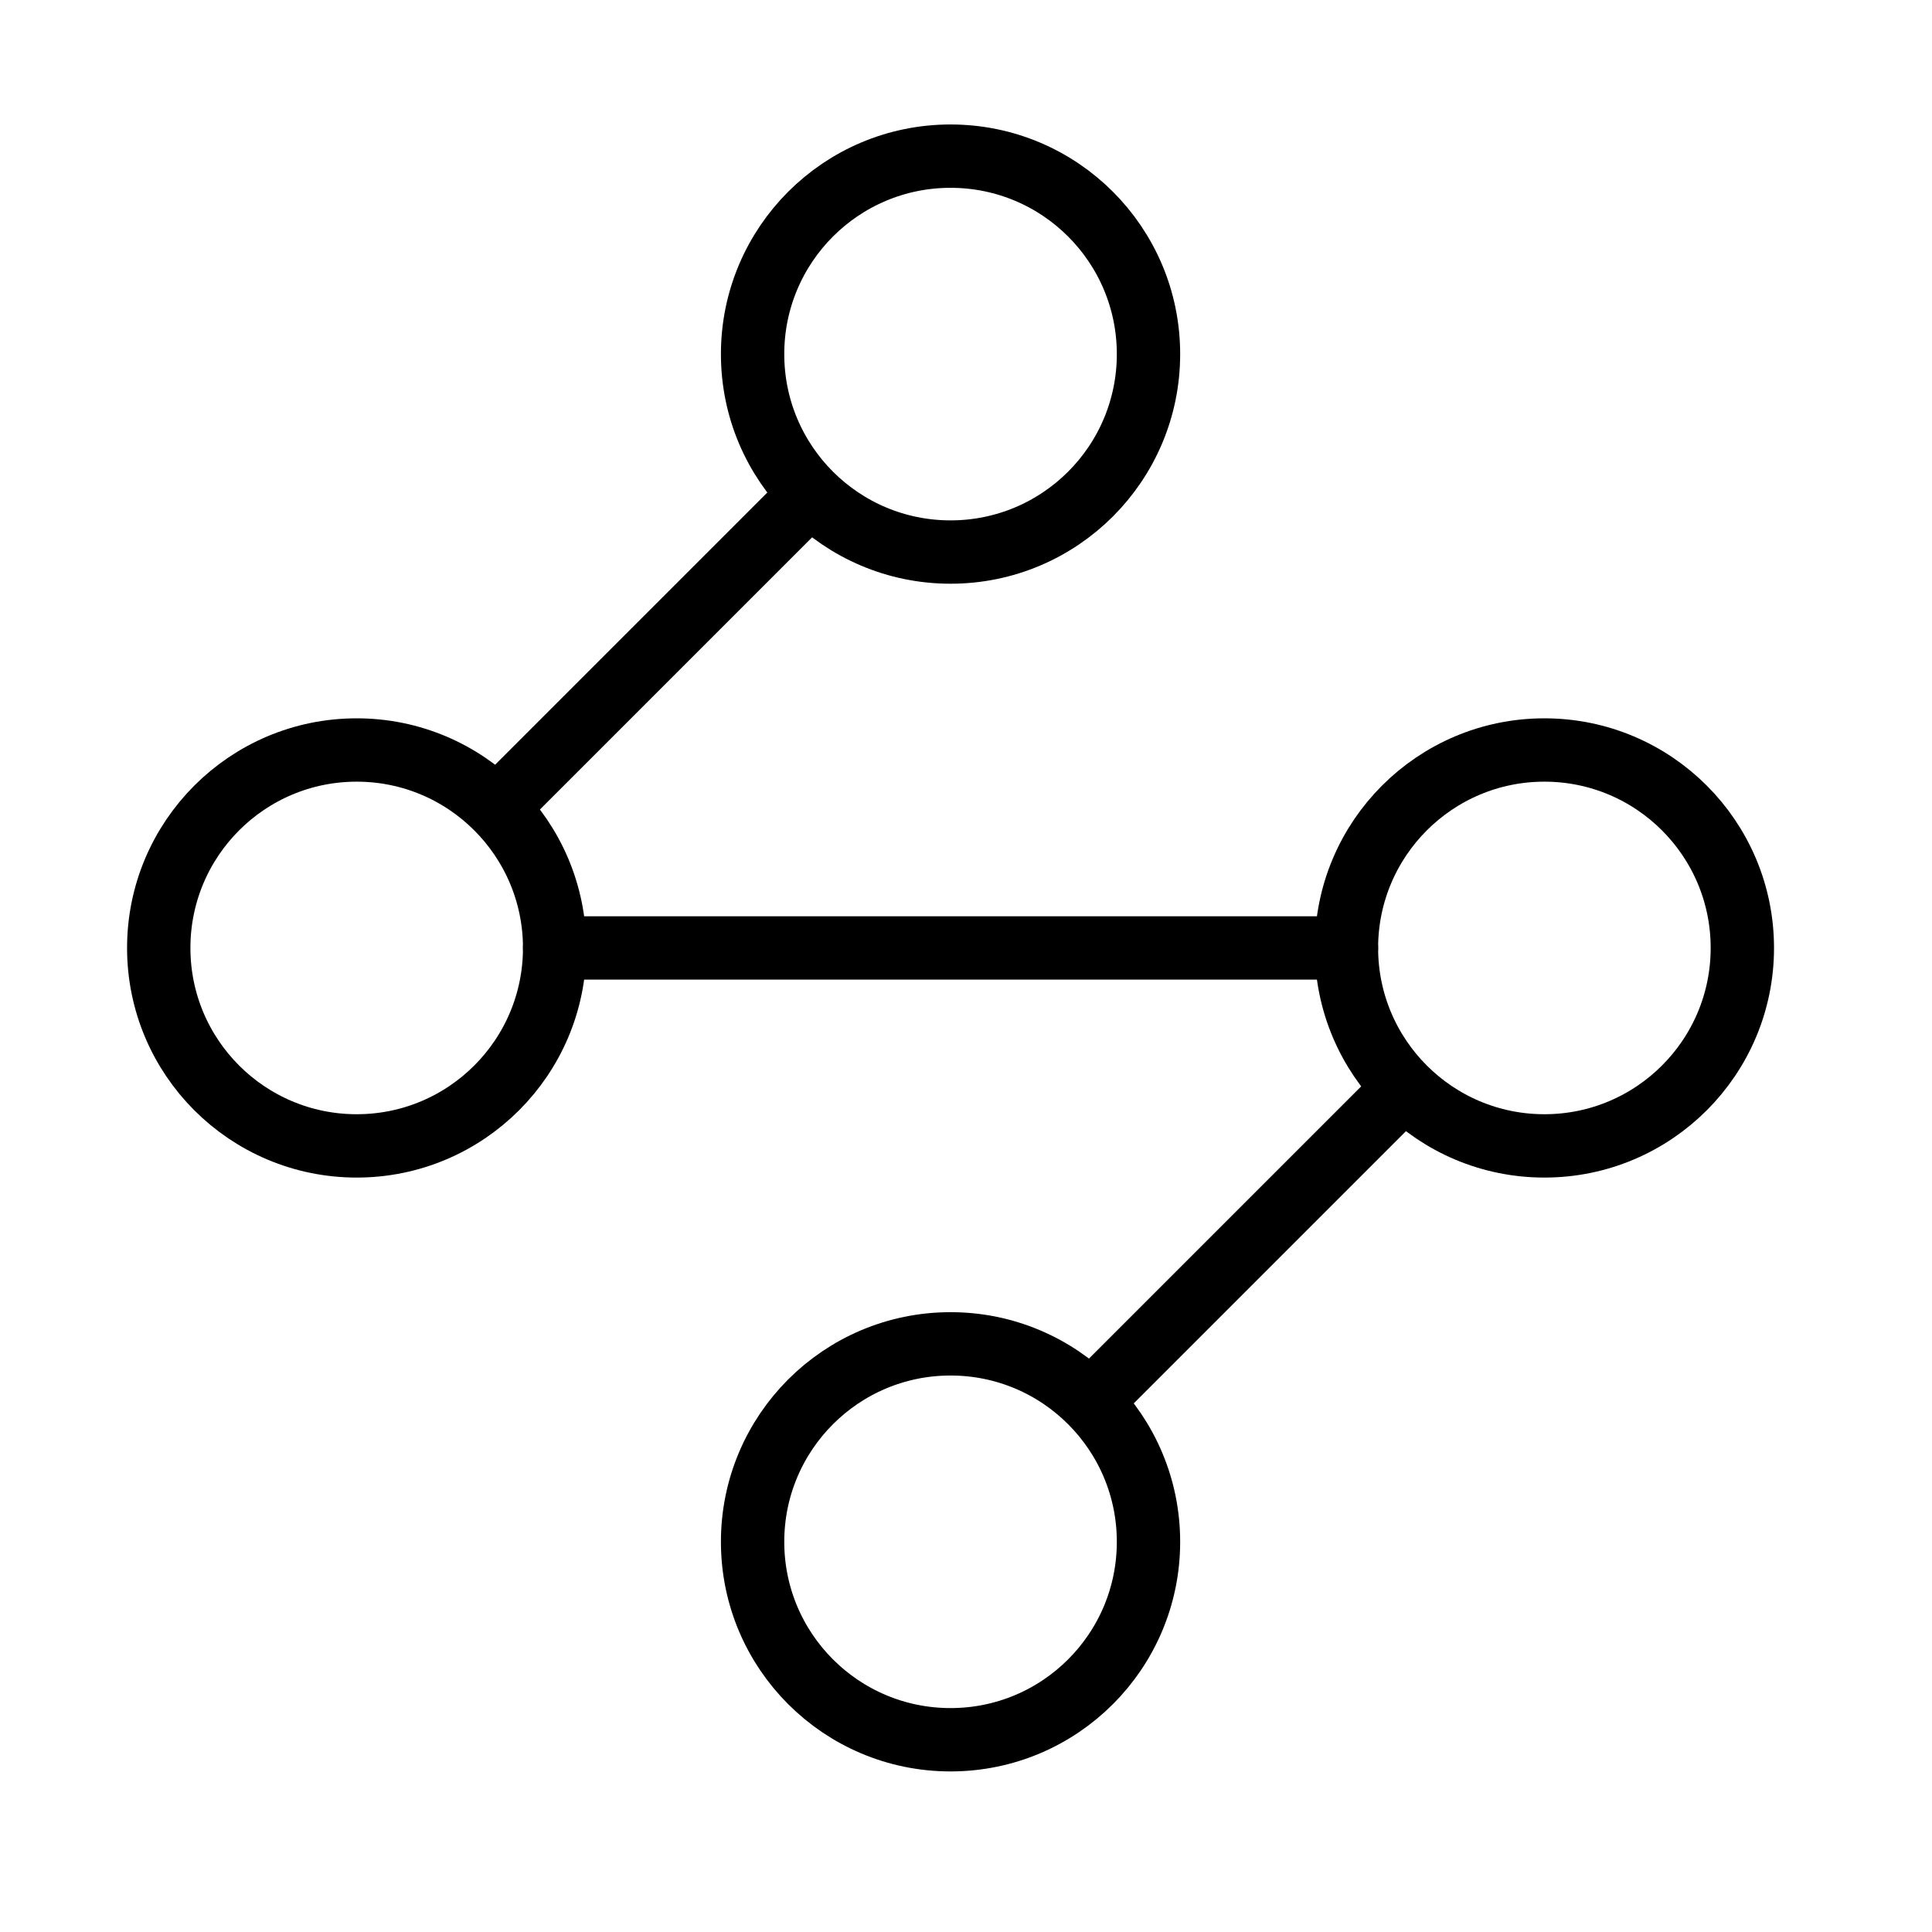
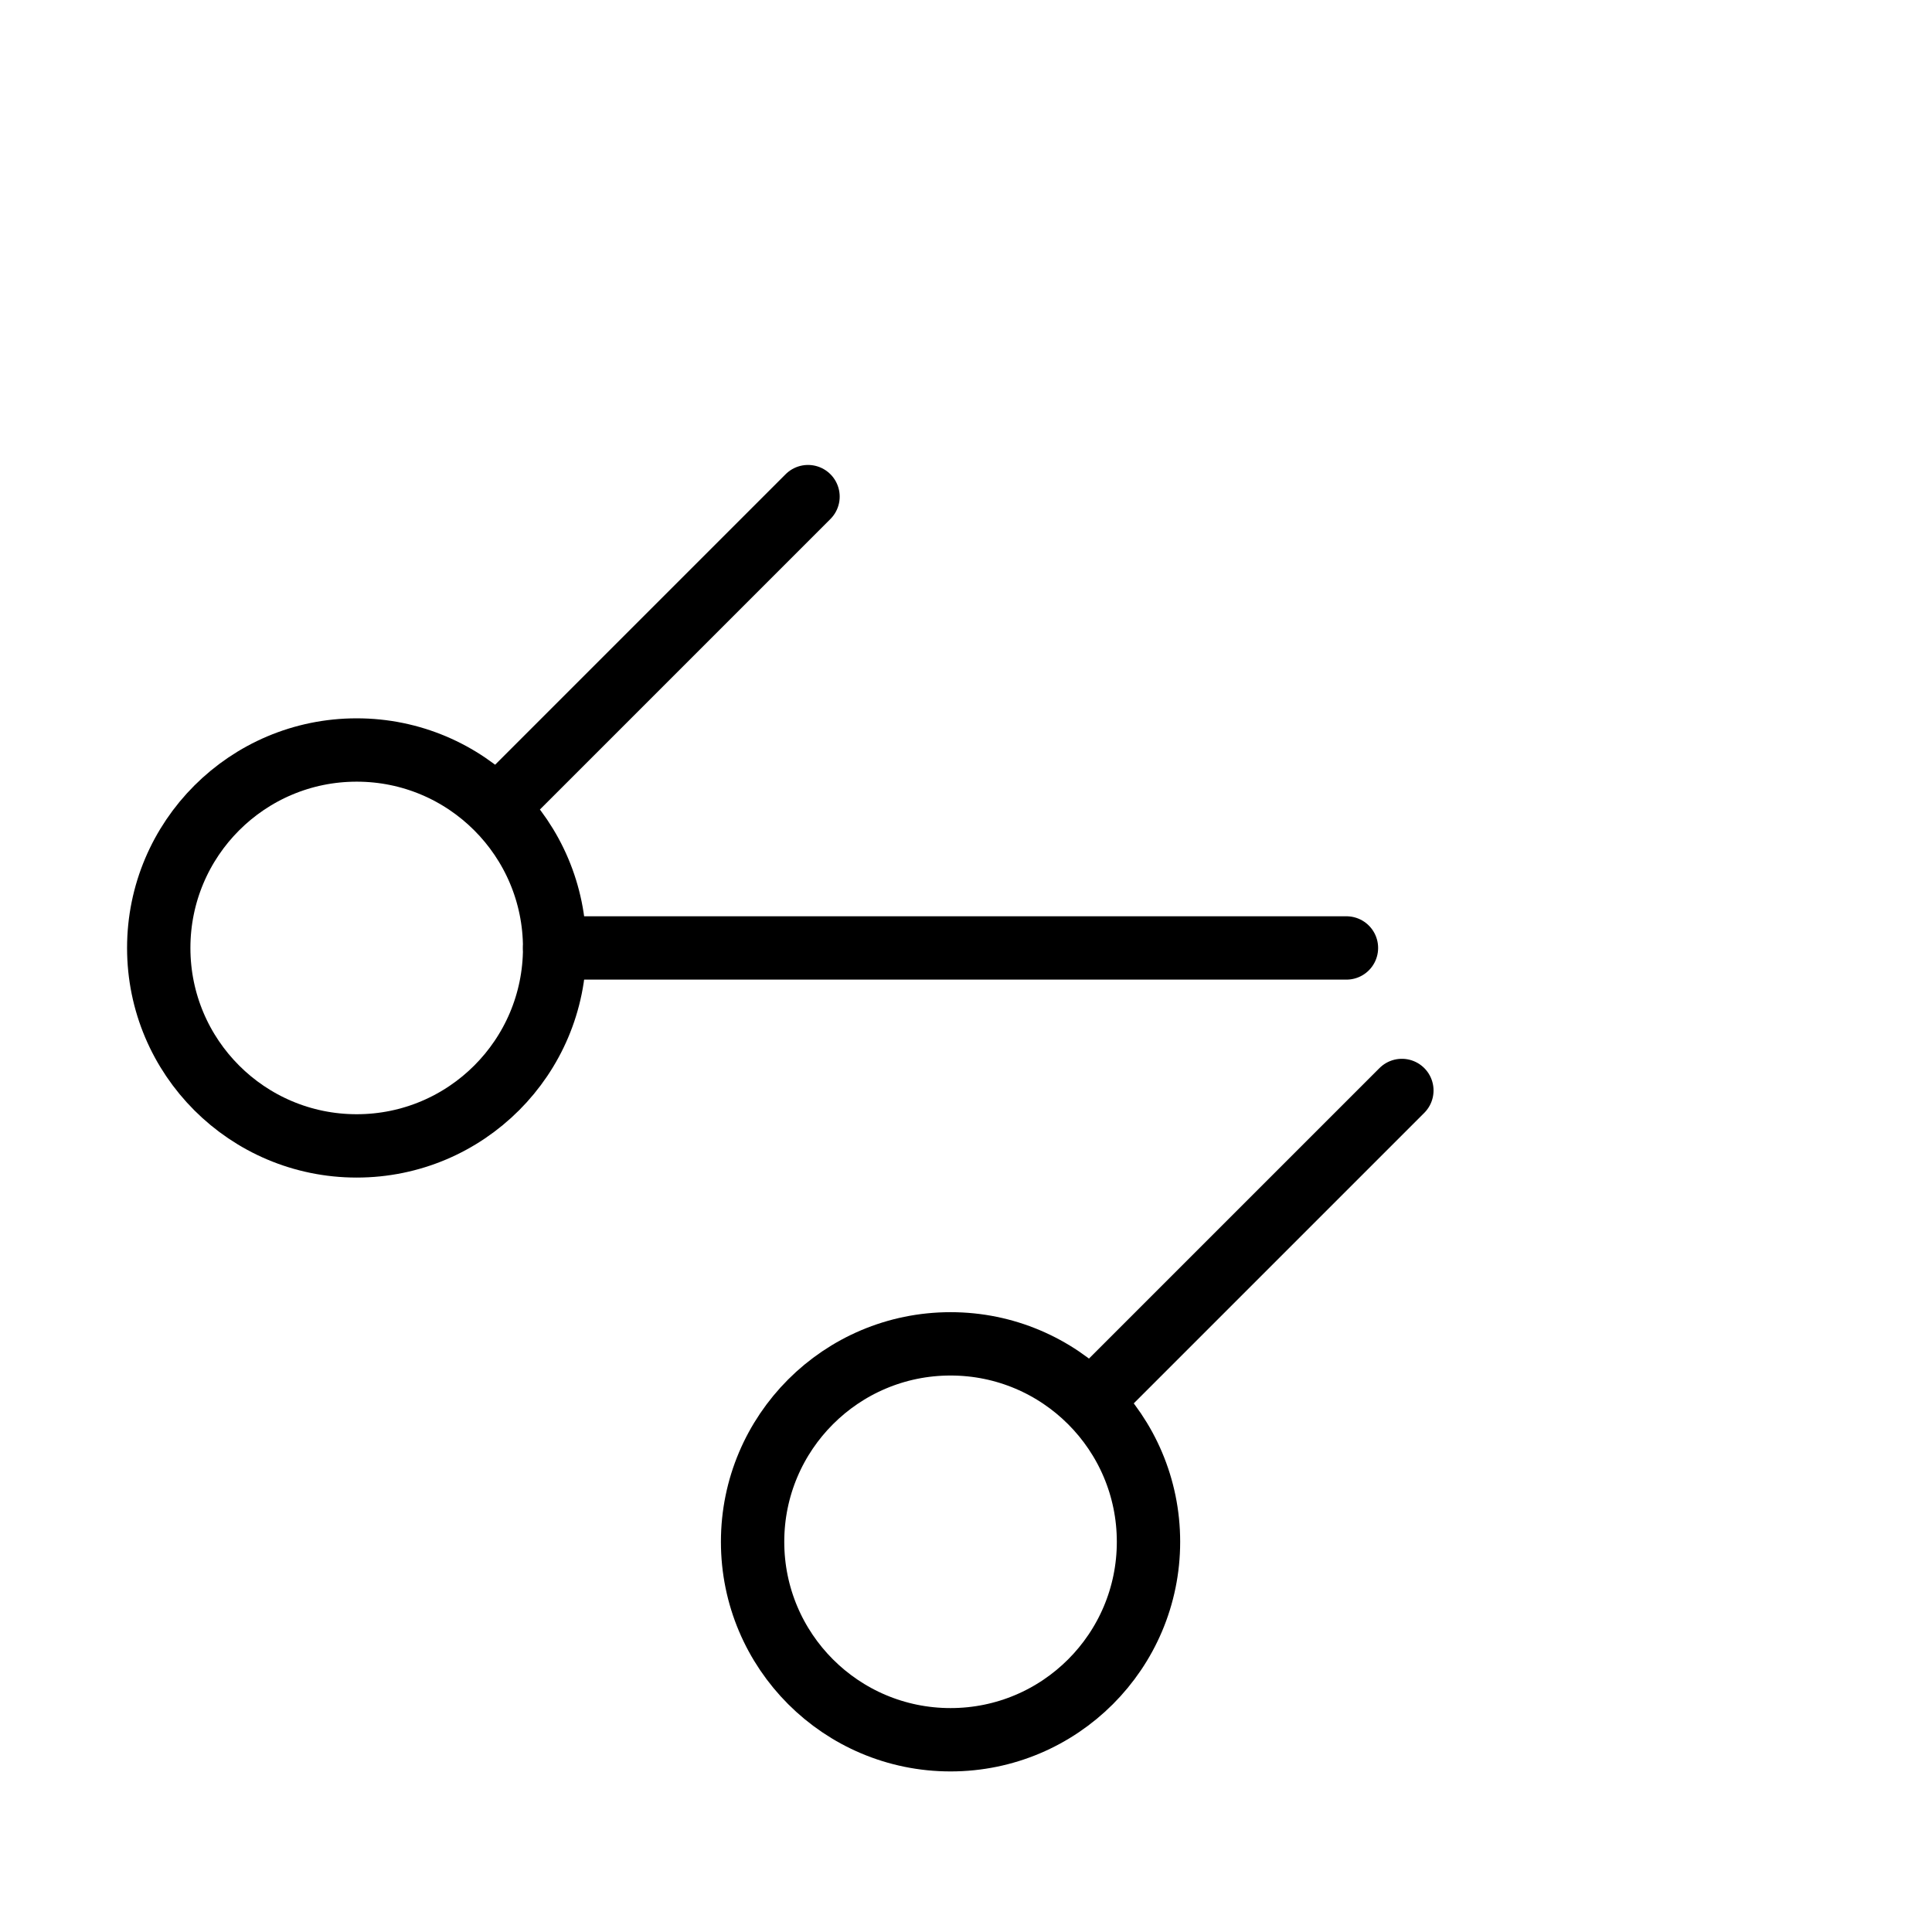
<svg xmlns="http://www.w3.org/2000/svg" width="61" height="61" viewBox="0 0 61 61" fill="none">
-   <path d="M30.012 17.43C33.464 17.43 36.262 14.632 36.262 11.18C36.262 7.729 33.464 4.93 30.012 4.93C26.56 4.93 23.762 7.729 23.762 11.18C23.762 14.632 26.56 17.43 30.012 17.43Z" stroke="black" stroke-width="2" stroke-linecap="round" stroke-linejoin="round" />
  <path d="M25.512 15.68L15.762 25.43" stroke="black" stroke-width="2" stroke-linecap="round" stroke-linejoin="round" />
  <path d="M11.262 36.18C14.714 36.18 17.512 33.382 17.512 29.93C17.512 26.479 14.714 23.68 11.262 23.68C7.81 23.68 5.012 26.479 5.012 29.93C5.012 33.382 7.81 36.18 11.262 36.18Z" stroke="black" stroke-width="2" stroke-linecap="round" stroke-linejoin="round" />
  <path d="M17.512 29.93H42.512" stroke="black" stroke-width="2" stroke-linecap="round" stroke-linejoin="round" />
-   <path d="M48.762 36.18C52.214 36.18 55.012 33.382 55.012 29.93C55.012 26.479 52.214 23.68 48.762 23.68C45.31 23.68 42.512 26.479 42.512 29.93C42.512 33.382 45.31 36.18 48.762 36.18Z" stroke="black" stroke-width="2" stroke-linecap="round" stroke-linejoin="round" />
  <path d="M34.512 44.18L44.262 34.43" stroke="black" stroke-width="2" stroke-linecap="round" stroke-linejoin="round" />
  <path d="M30.012 54.93C33.464 54.93 36.262 52.132 36.262 48.68C36.262 45.229 33.464 42.43 30.012 42.43C26.56 42.43 23.762 45.229 23.762 48.68C23.762 52.132 26.56 54.93 30.012 54.93Z" stroke="black" stroke-width="2" stroke-linecap="round" stroke-linejoin="round" />
</svg>